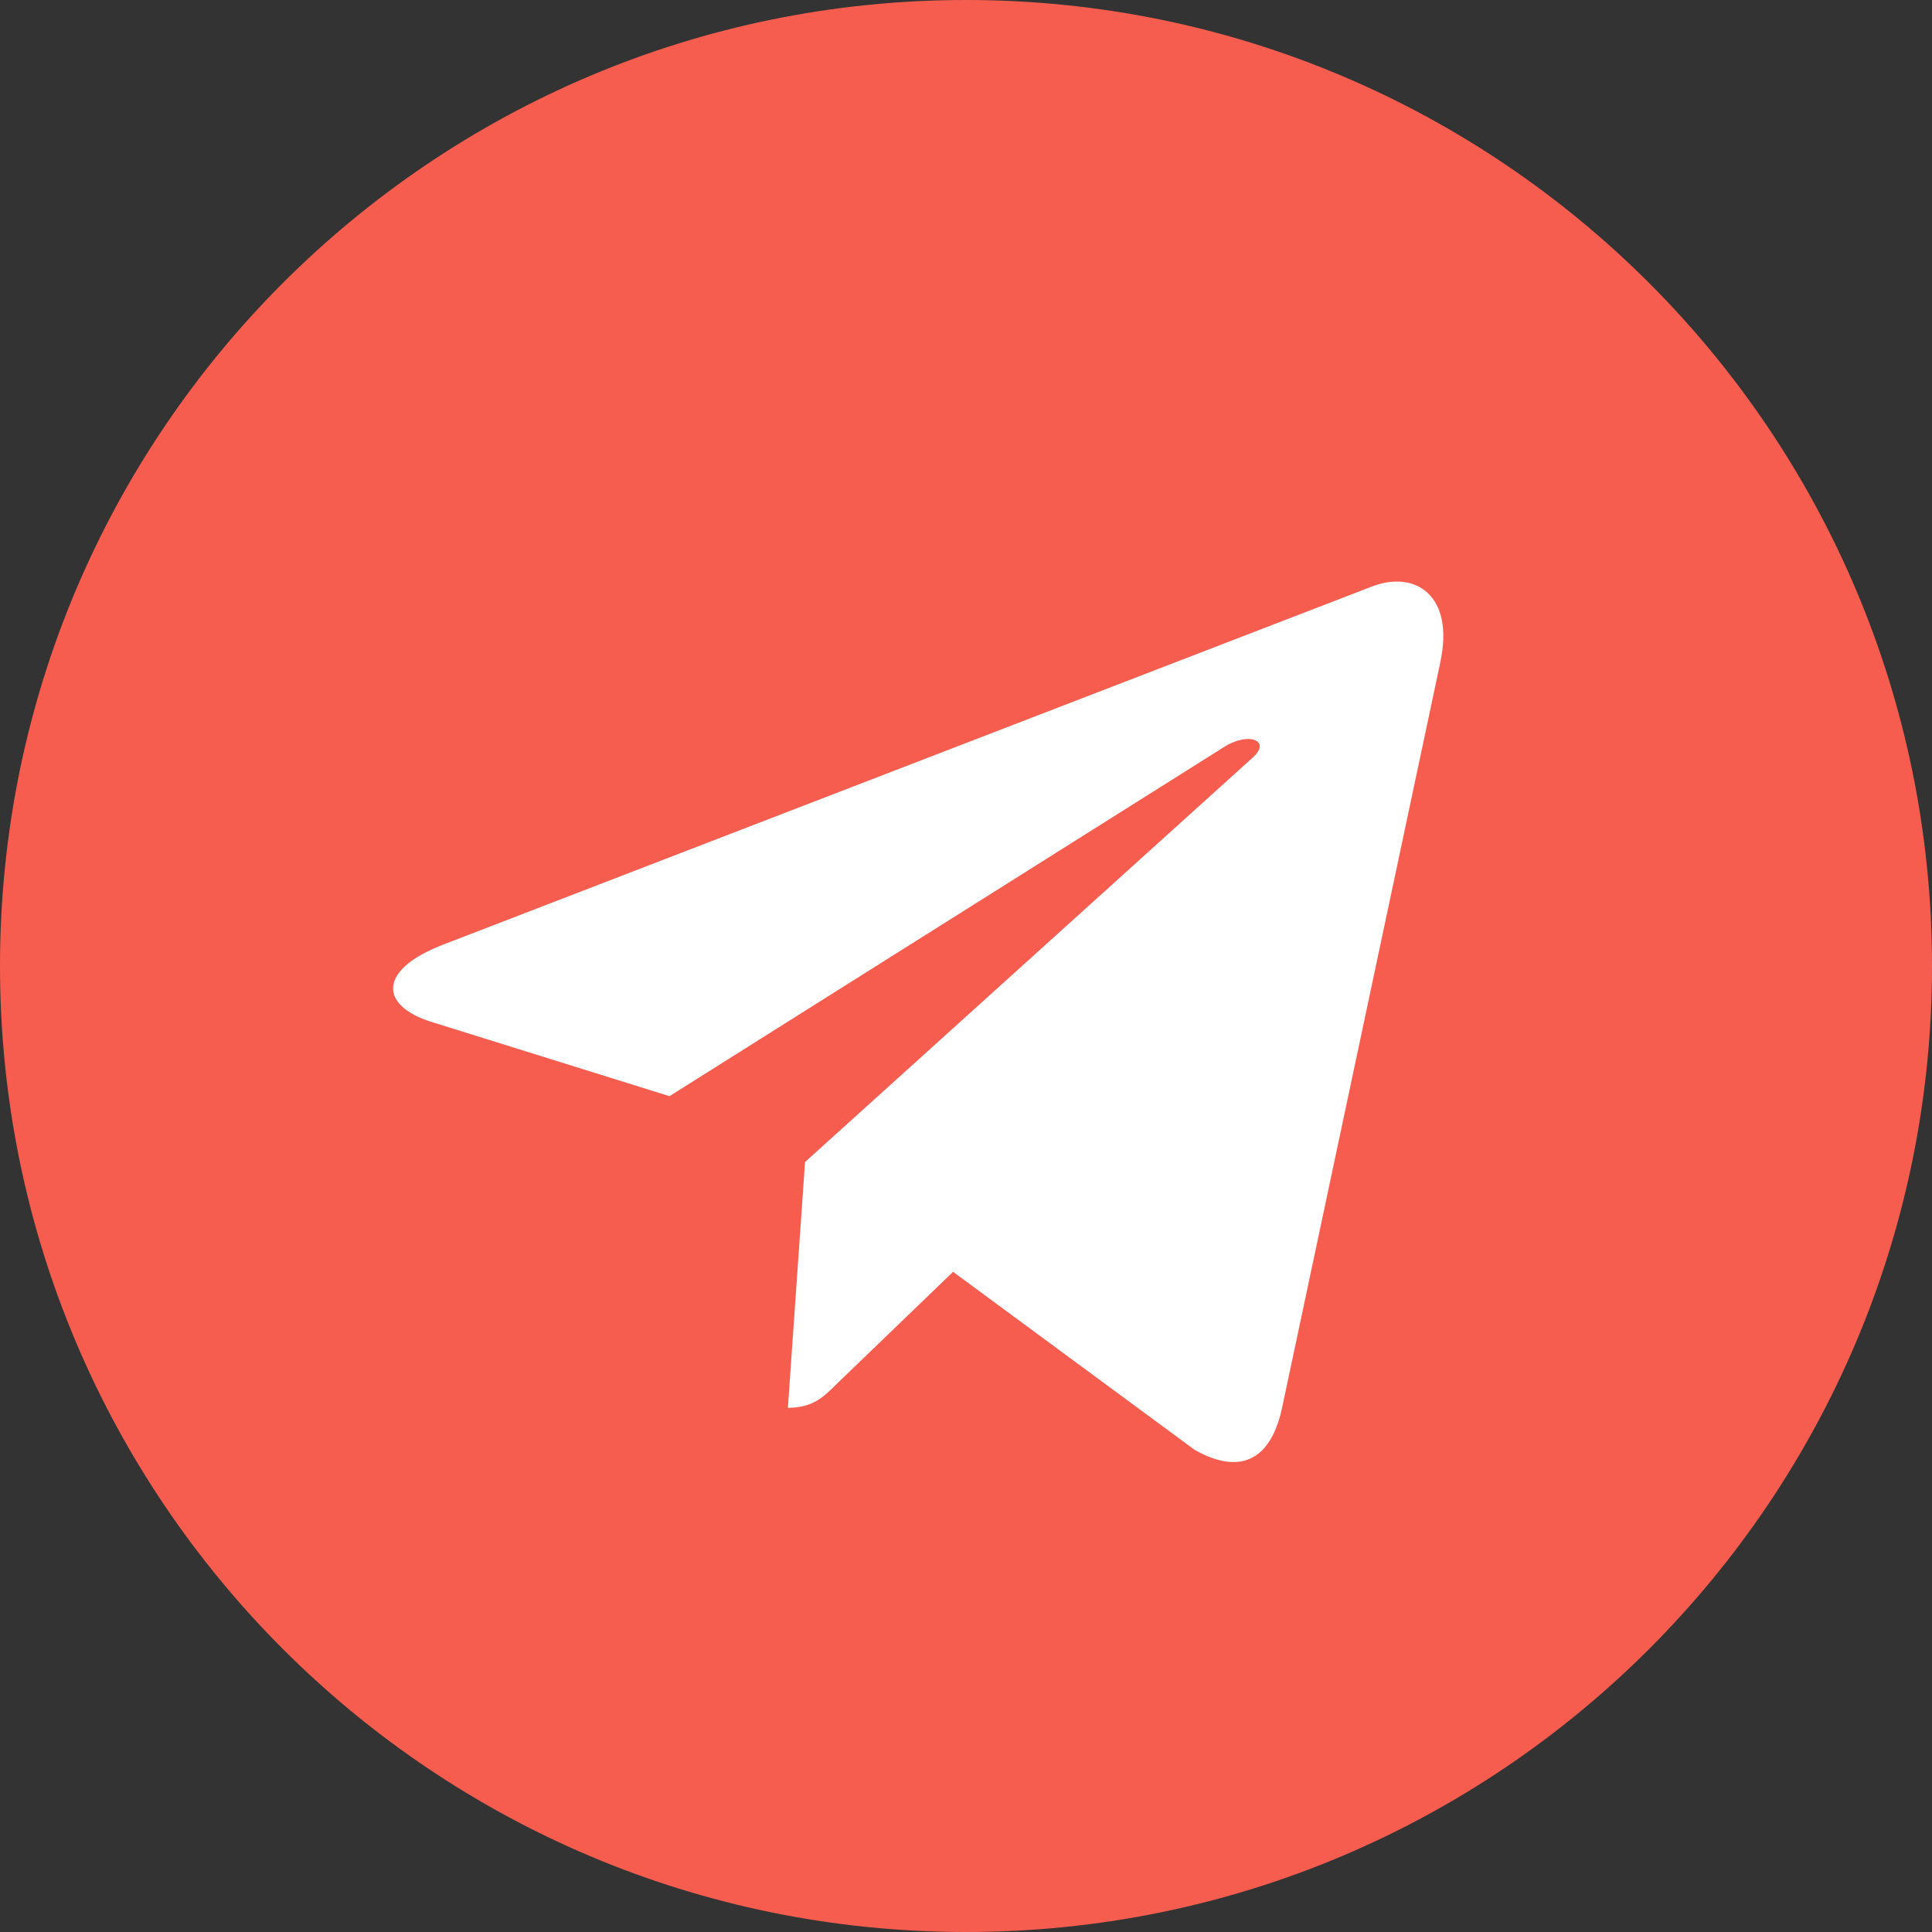
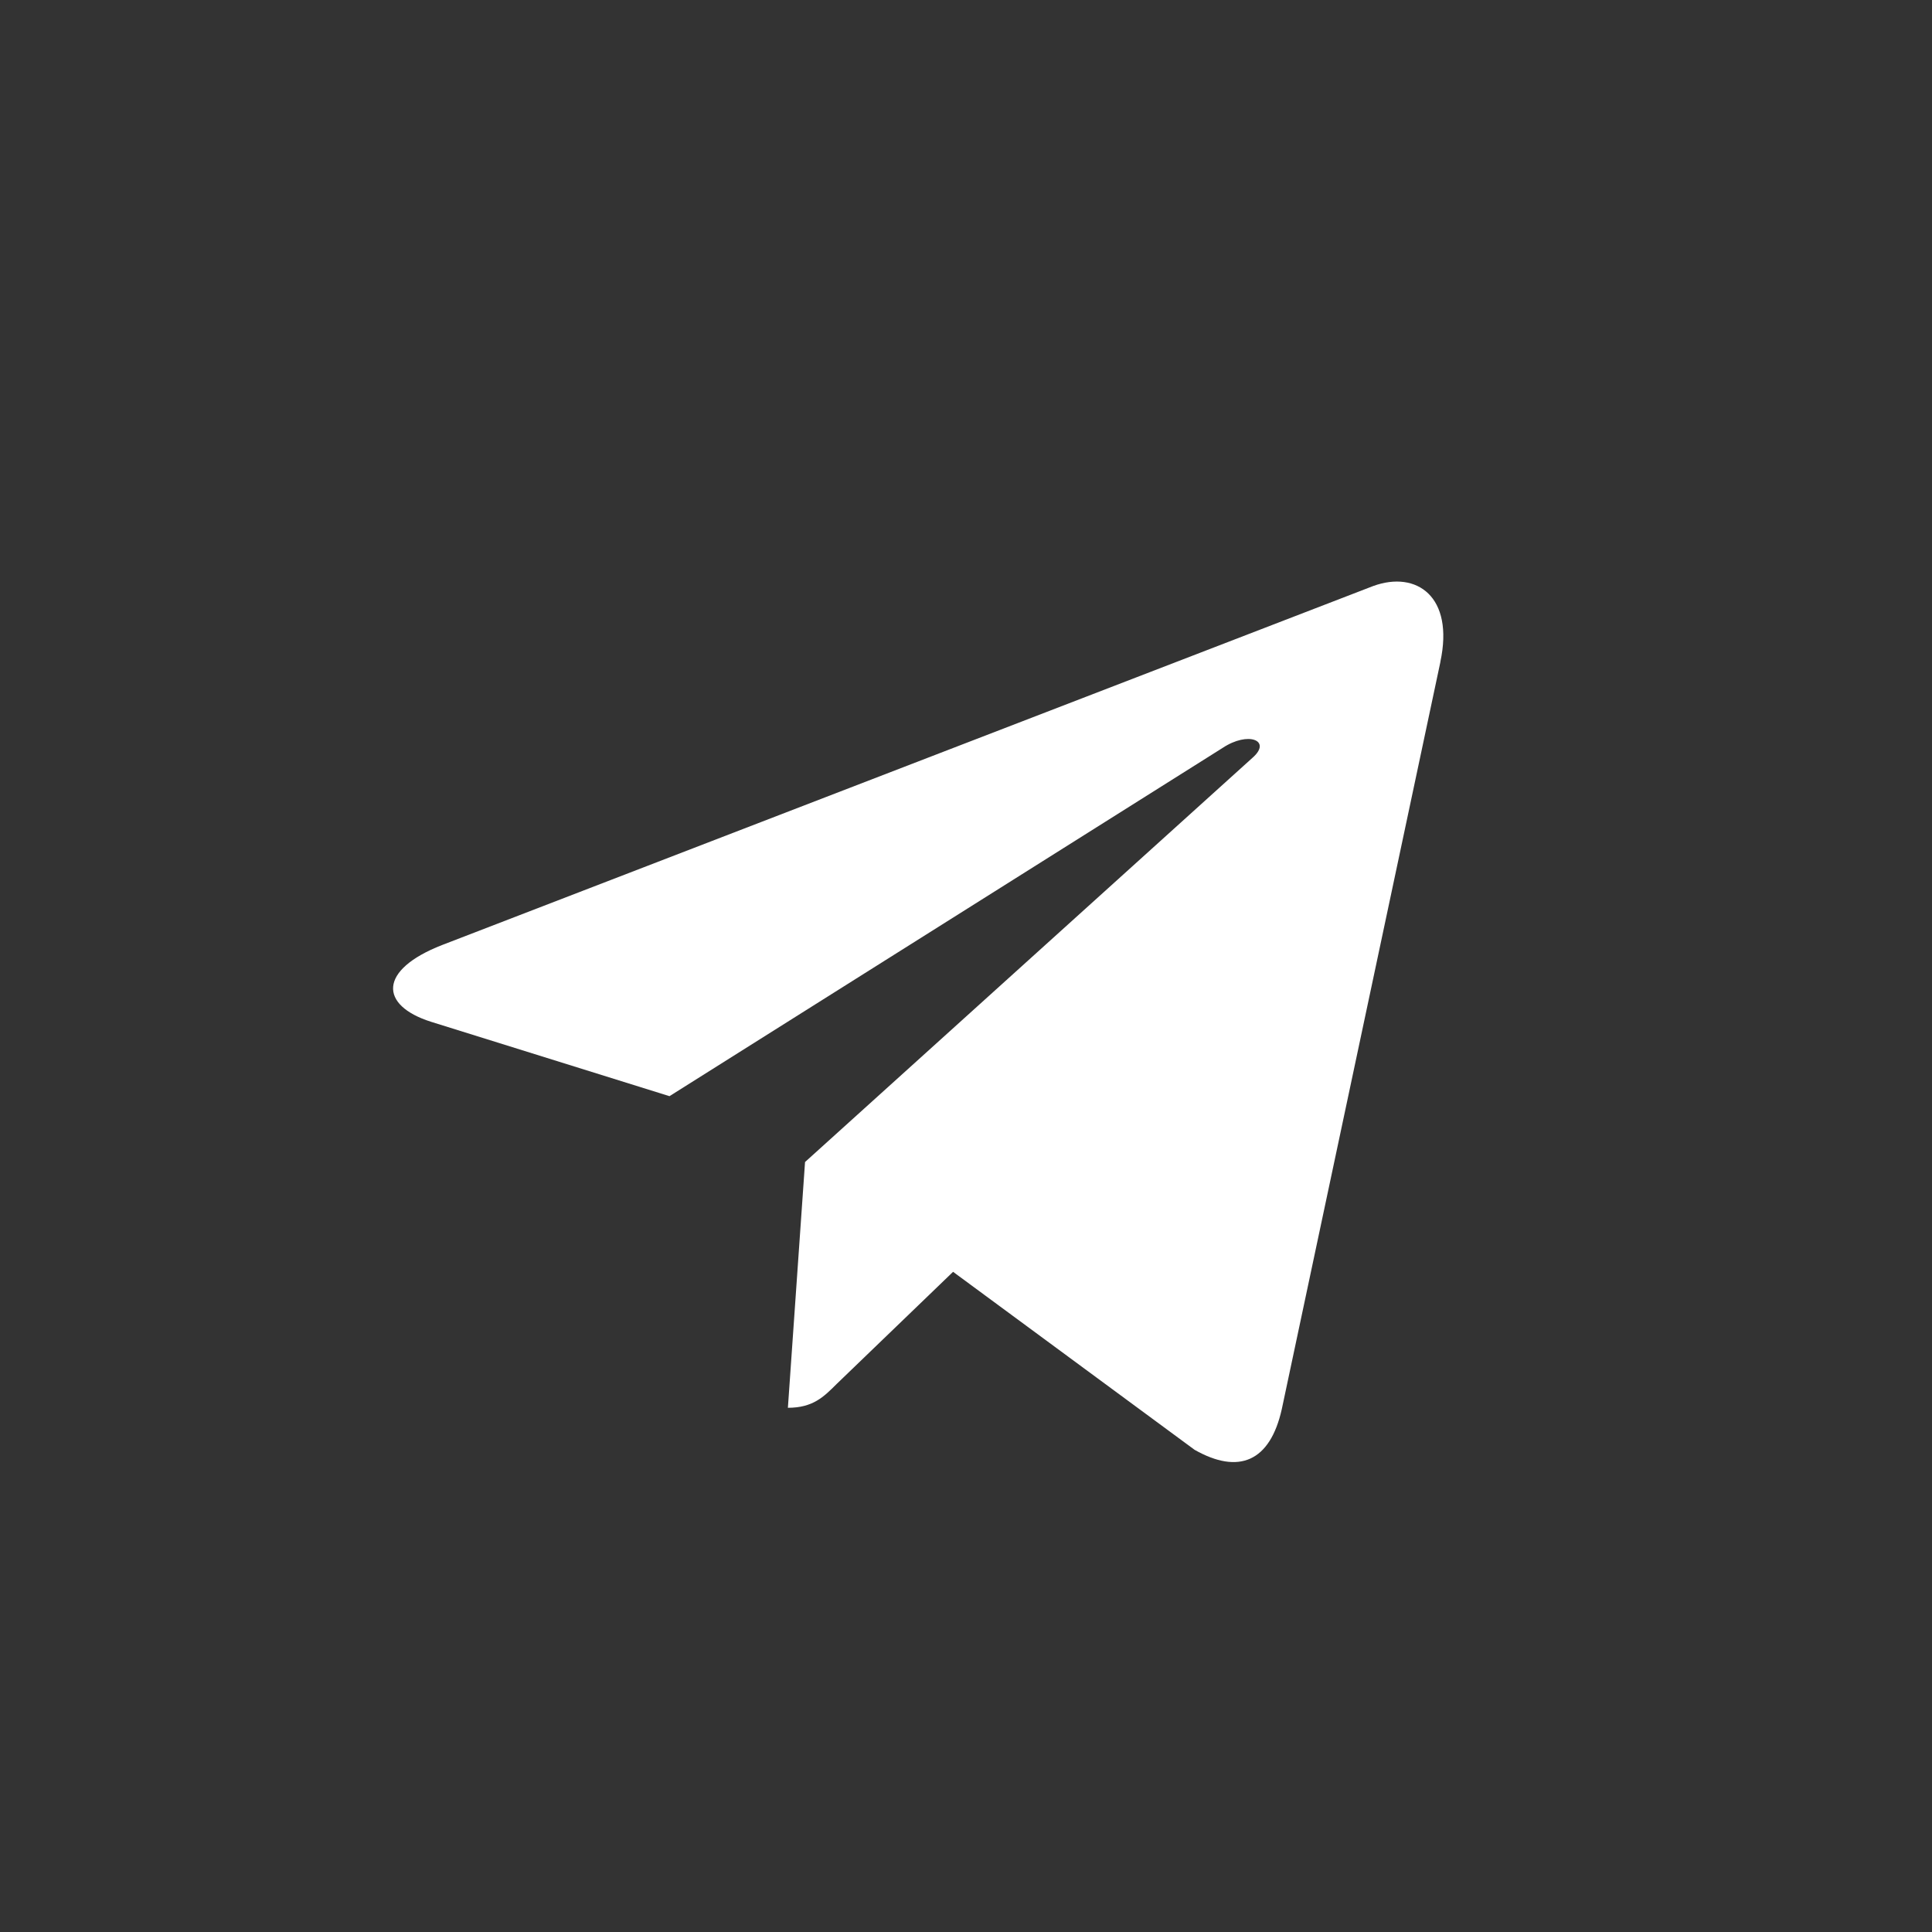
<svg xmlns="http://www.w3.org/2000/svg" width="48" height="48" viewBox="0 0 48 48" fill="none">
  <rect x="0" y="0" width="48" height="48" fill="#333333" stroke="none" />
-   <path d="M24 48C37.255 48 48 37.255 48 24C48 10.745 37.255 0 24 0C10.745 0 0 10.745 0 24C0 37.255 10.745 48 24 48Z" fill="#F75D4F" />
  <path d="M10.981 23.48L34.121 14.558C35.195 14.17 36.133 14.82 35.785 16.444L35.787 16.442L31.847 35.004C31.555 36.32 30.773 36.64 29.679 36.02L23.679 31.598L20.785 34.386C20.465 34.706 20.195 34.976 19.575 34.976L20.001 28.87L31.121 18.824C31.605 18.398 31.013 18.158 30.375 18.582L16.633 27.234L10.709 25.386C9.423 24.978 9.395 24.1 10.981 23.48V23.48Z" fill="white" />
</svg>